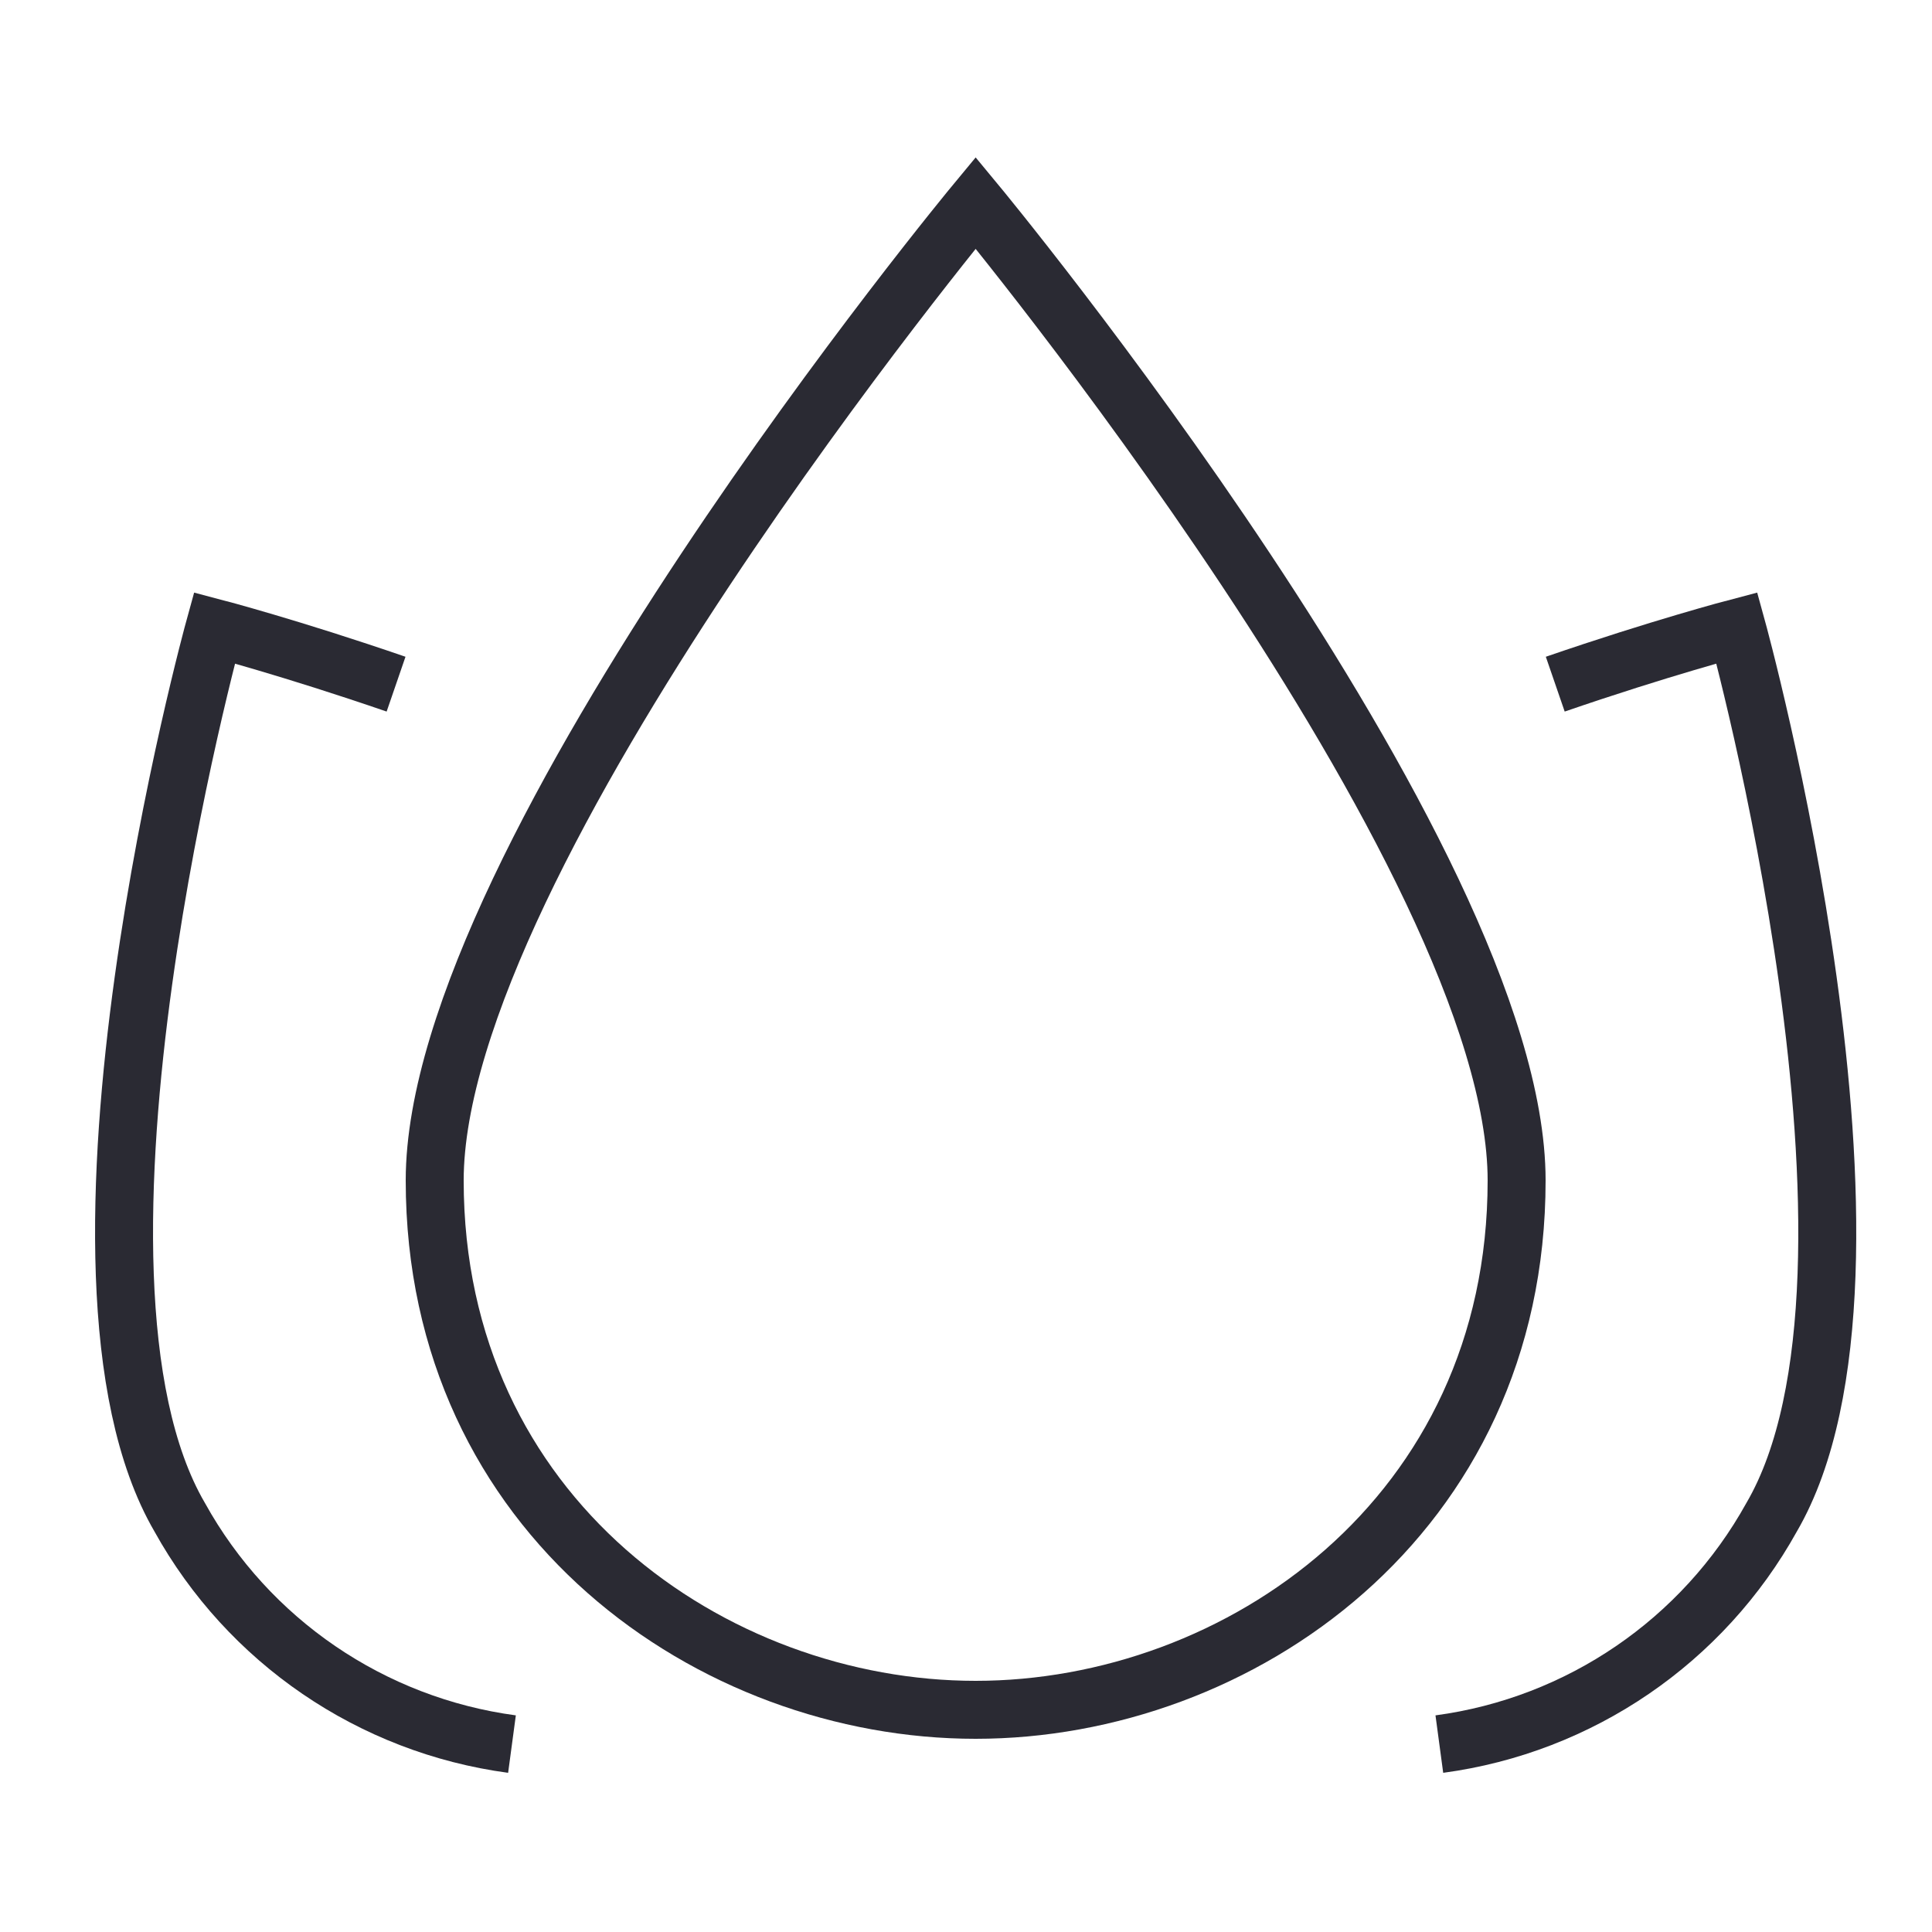
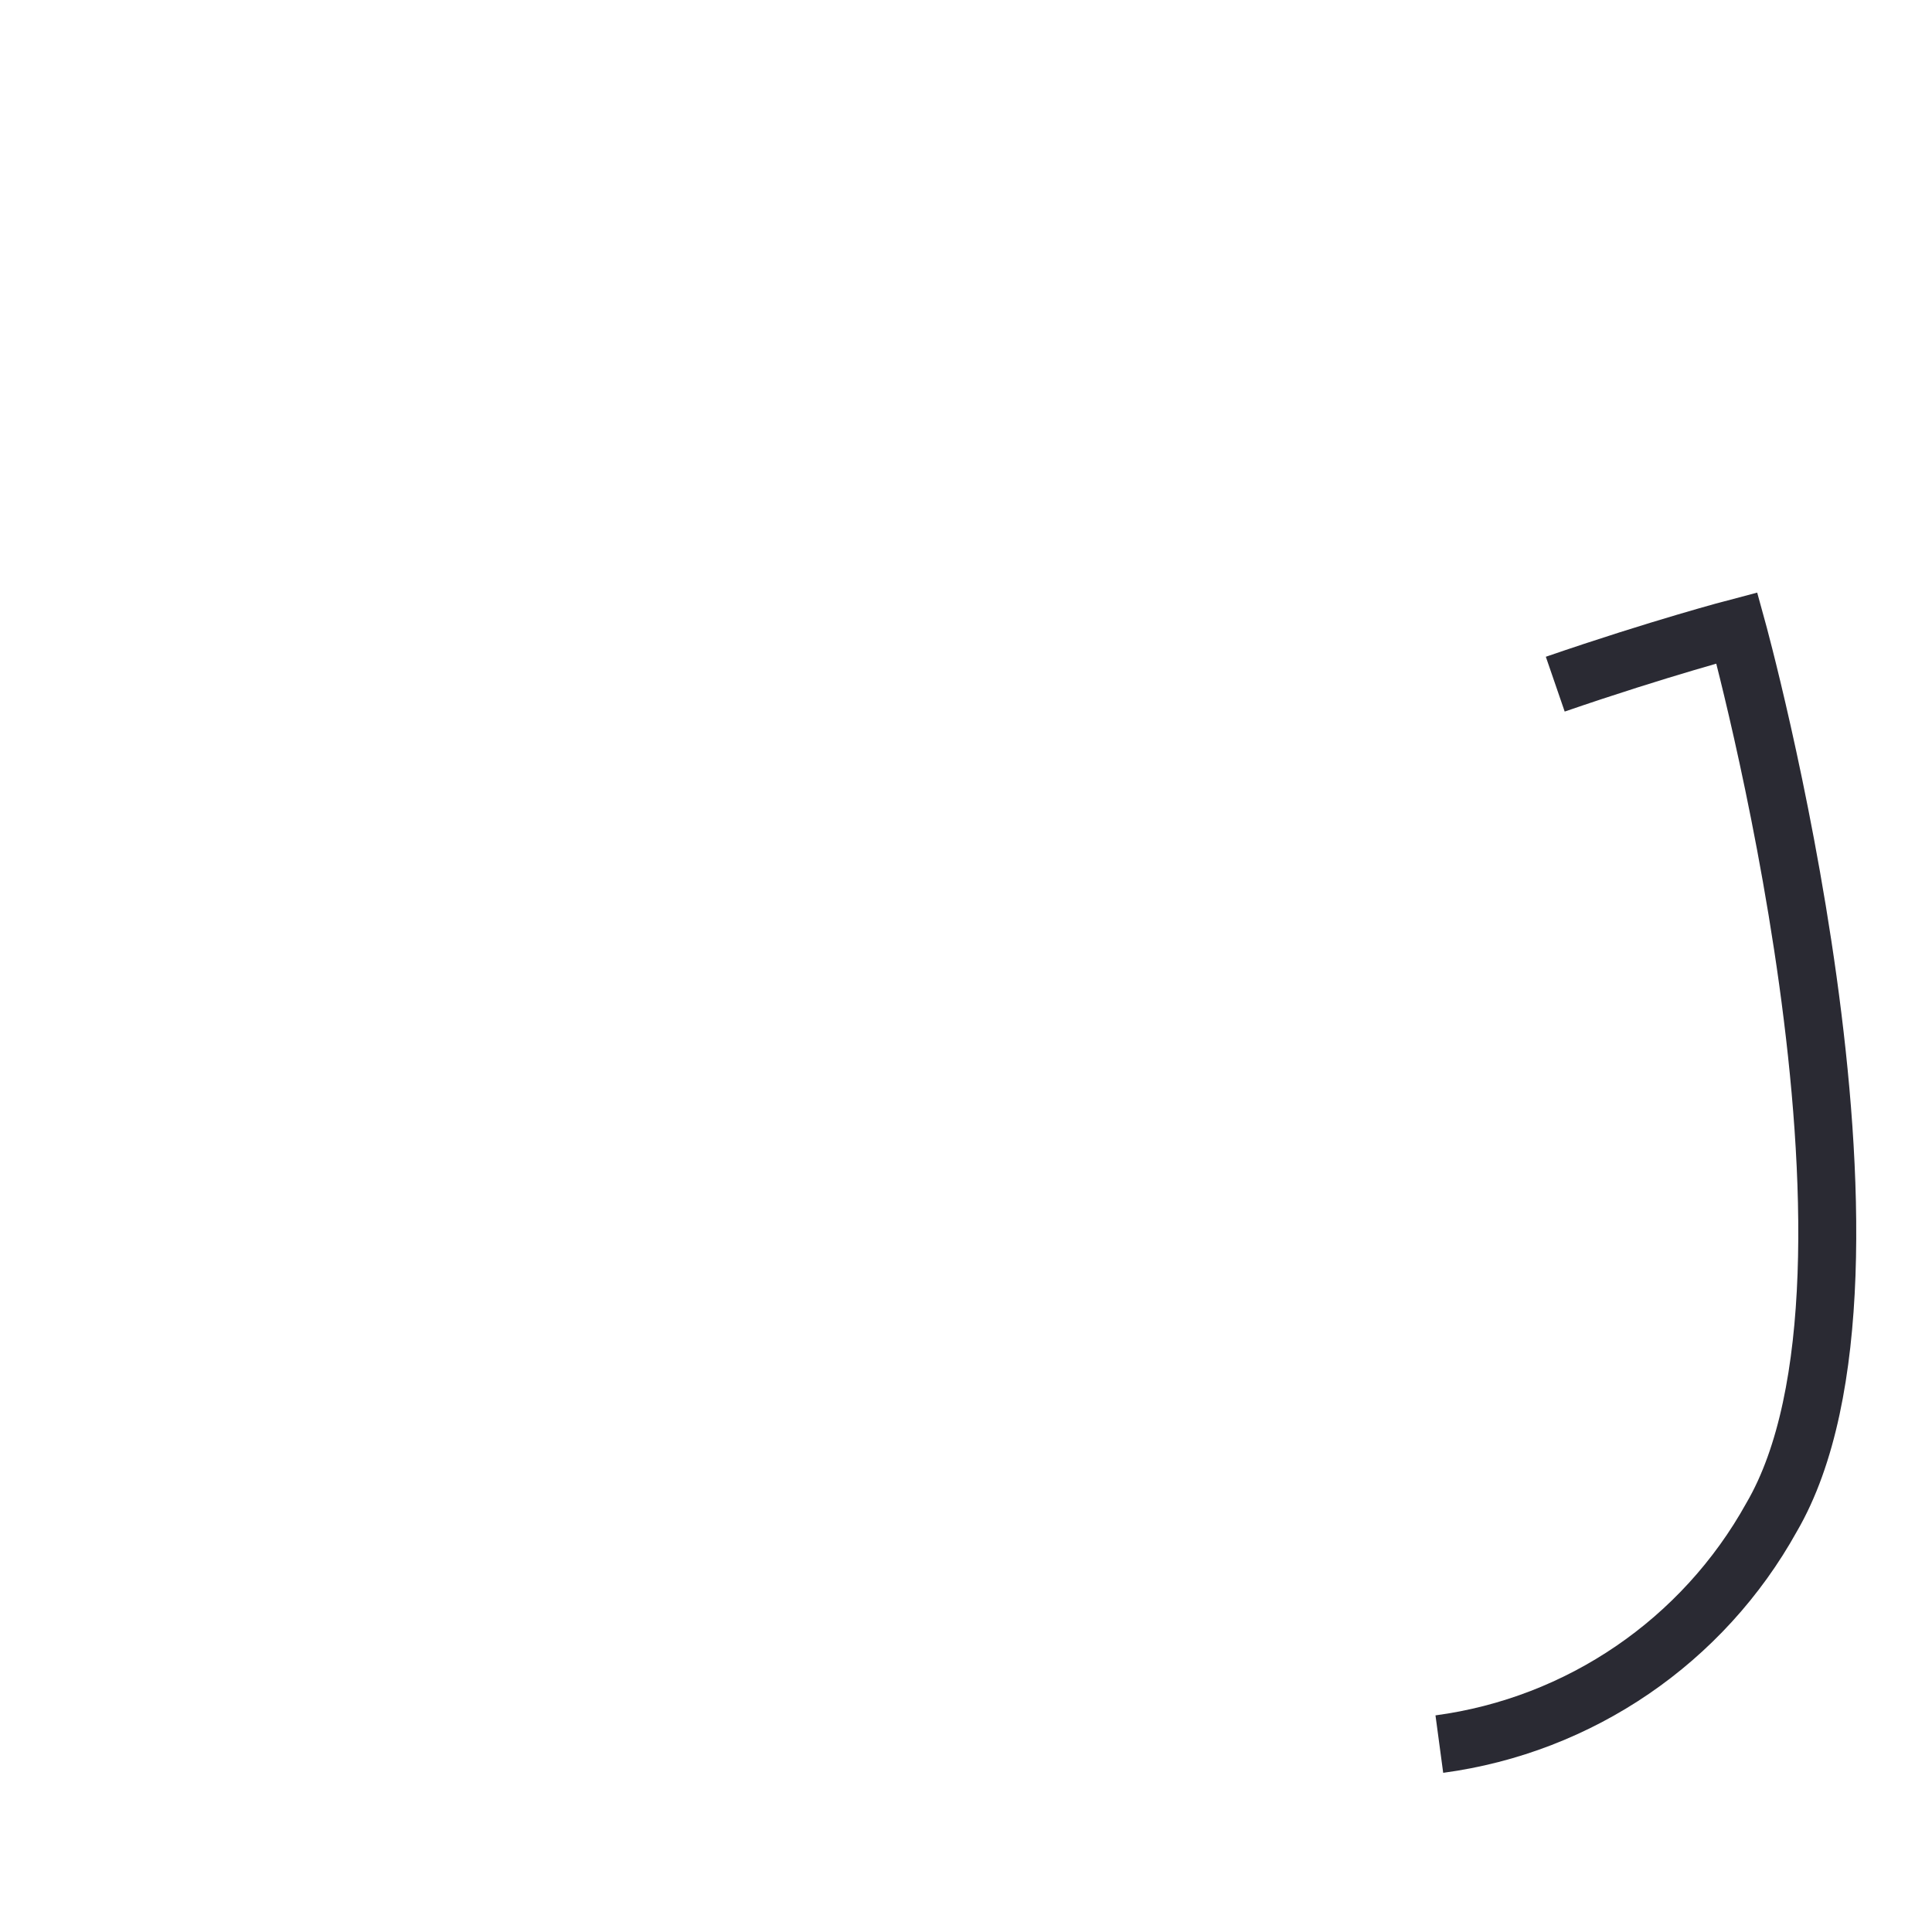
<svg xmlns="http://www.w3.org/2000/svg" width="50px" height="50px" viewBox="0 0 50 50" version="1.1">
  <desc>Created with Lunacy</desc>
  <g id="spa" transform="translate(0.75 0.75)">
    <path d="M0 0L48 0L48 48L0 48L0 0Z" id="Rectangle" fill="none" stroke="none" />
    <g id="Group" transform="translate(1.5 4.5)">
-       <path d="M10.04 28.887C6.406 28.399 3.217 26.221 1.44 23.015C-2.26 16.666 2.34 0 2.34 0C2.34 0 4.306 0.515 7.04 1.456" transform="translate(0.96 11)" id="Path" fill="none" stroke="#2a2a33" stroke-width="1.5" />
      <path d="M3 1.456C5.734 0.515 7.7 0 7.7 0C7.7 0 12.3 16.666 8.6 23.015C6.822 26.221 3.634 28.399 0 28.887" transform="translate(35 11)" id="Path" fill="none" stroke="#2a2a33" stroke-width="1.5" />
-       <path d="M0 25.3C0 16.9 14 0 14 0C14 0 28 16.9 28 25.3C28 34 20.8 39 14 39C7.2 39 0 34 0 25.3Z" transform="translate(9 0)" id="Path" fill="none" stroke="#2a2a33" stroke-width="1.5" />
    </g>
  </g>
</svg>